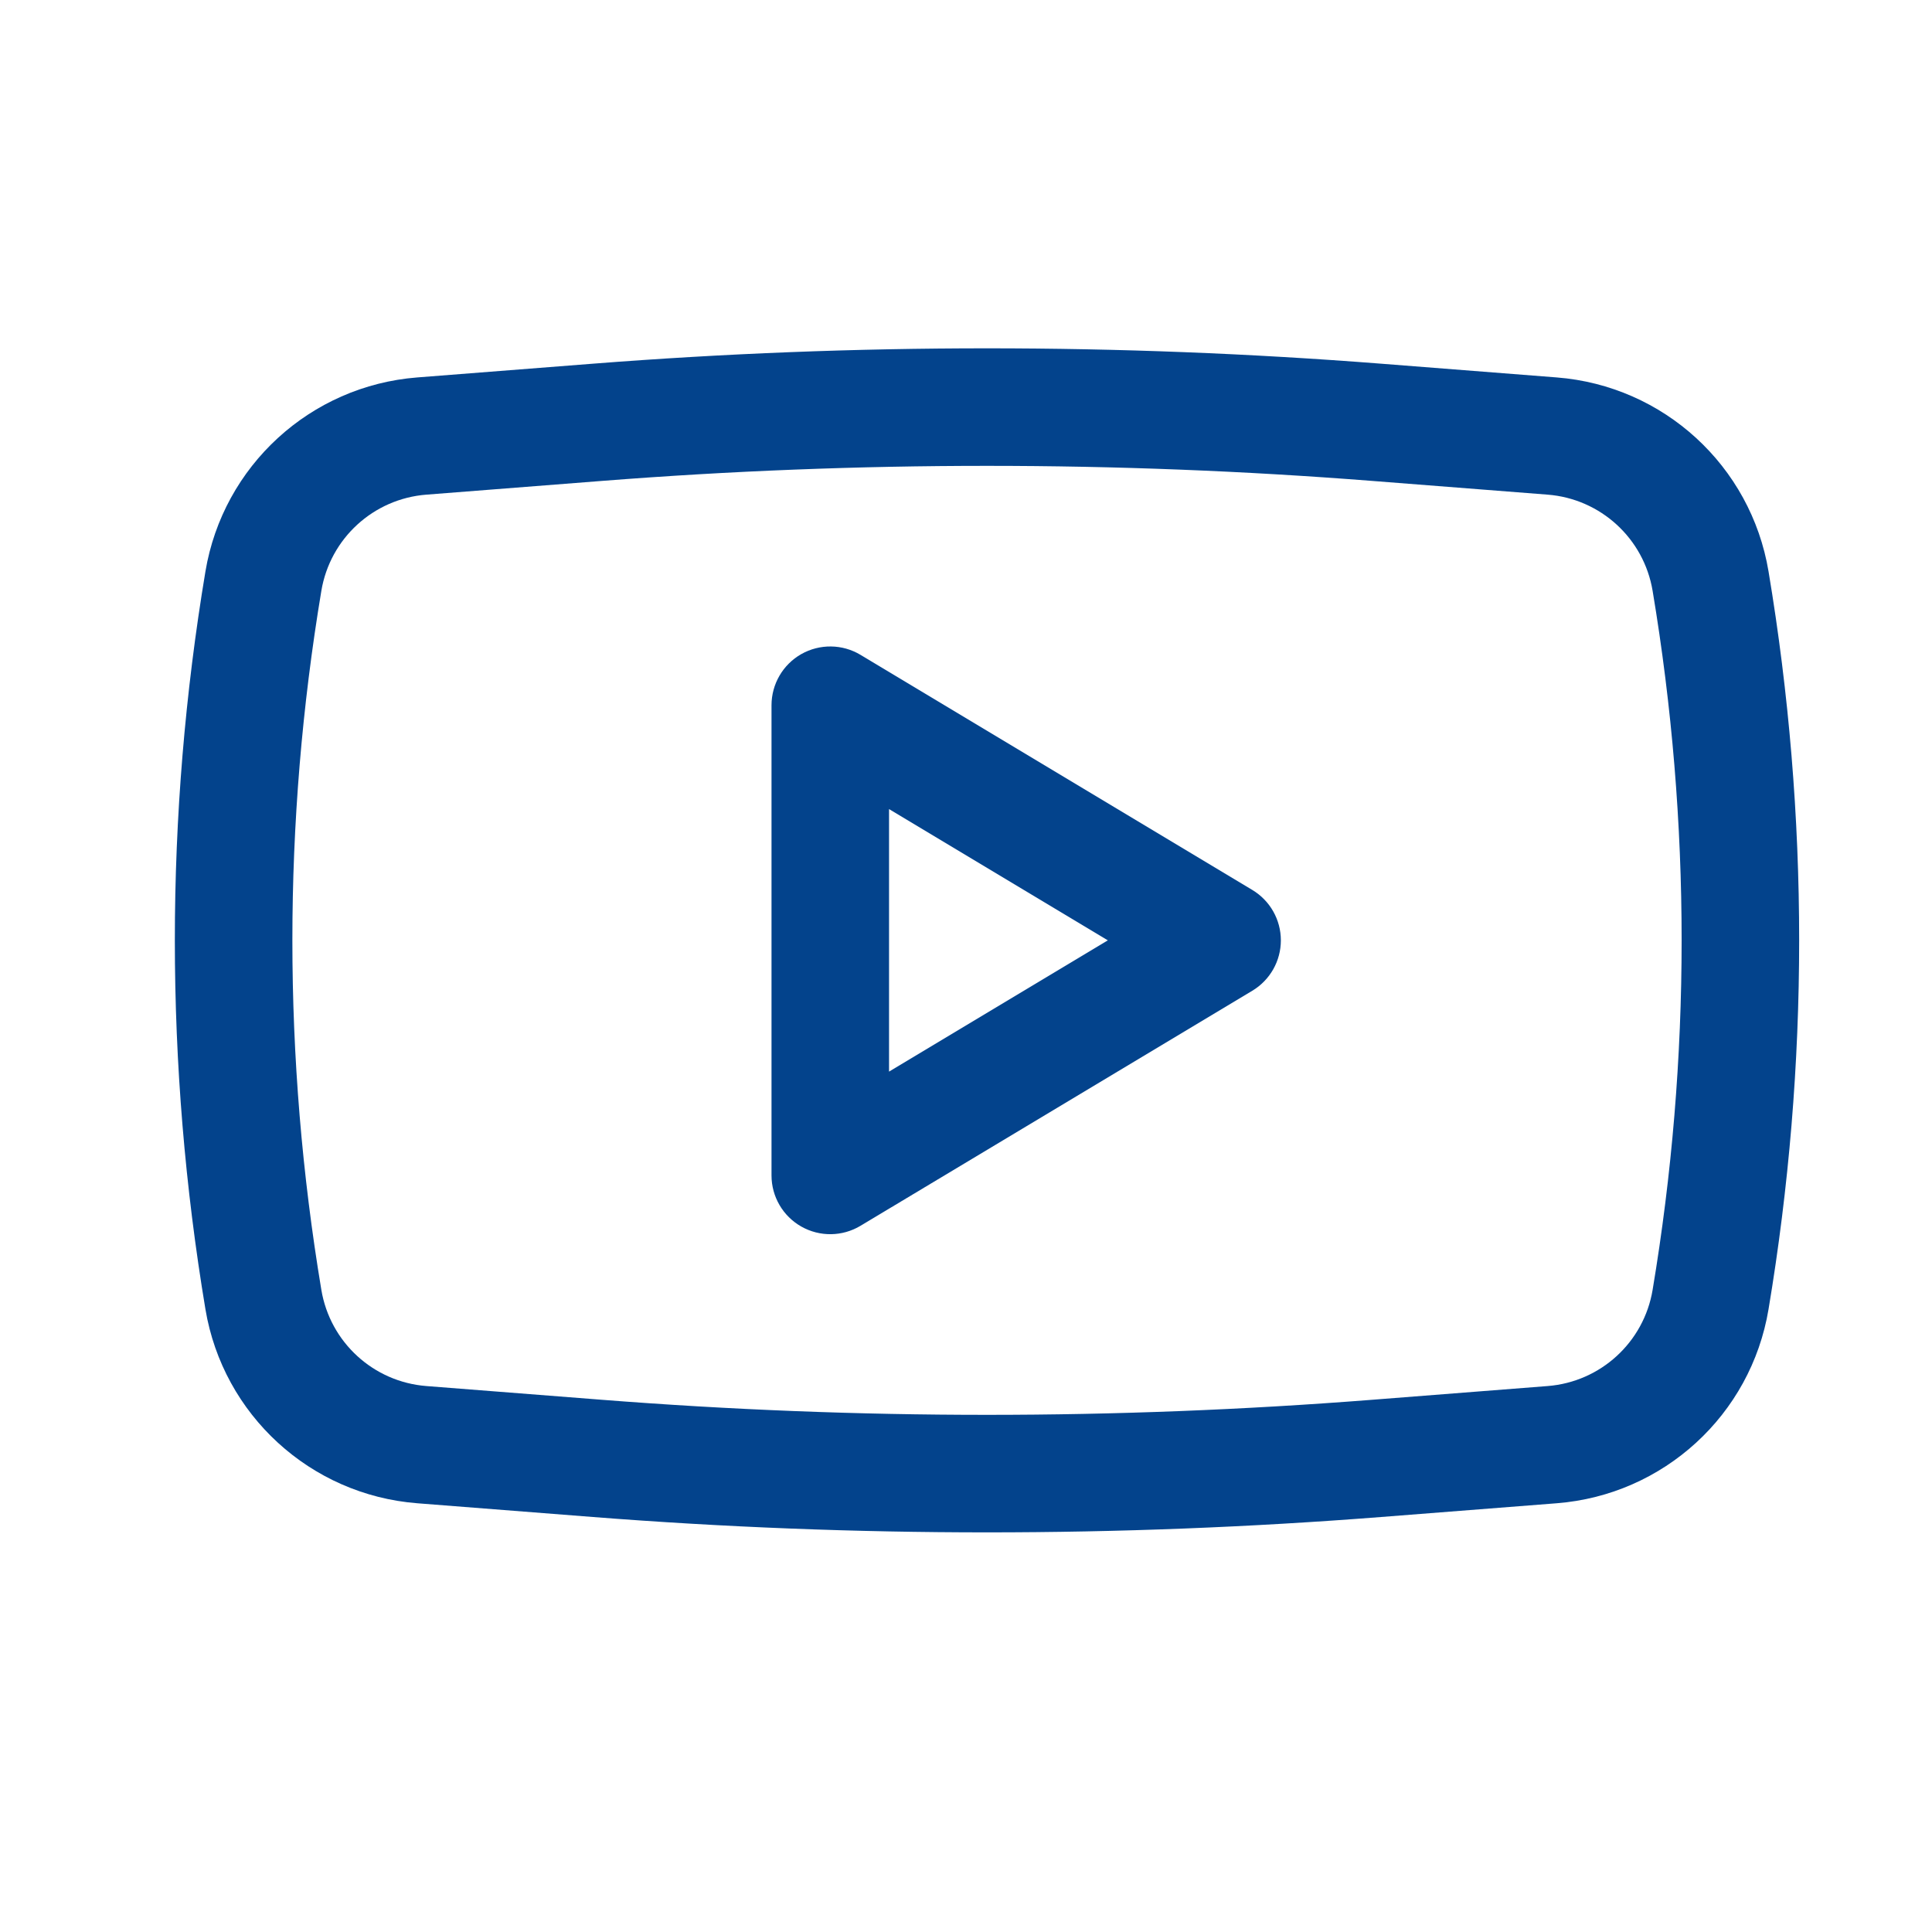
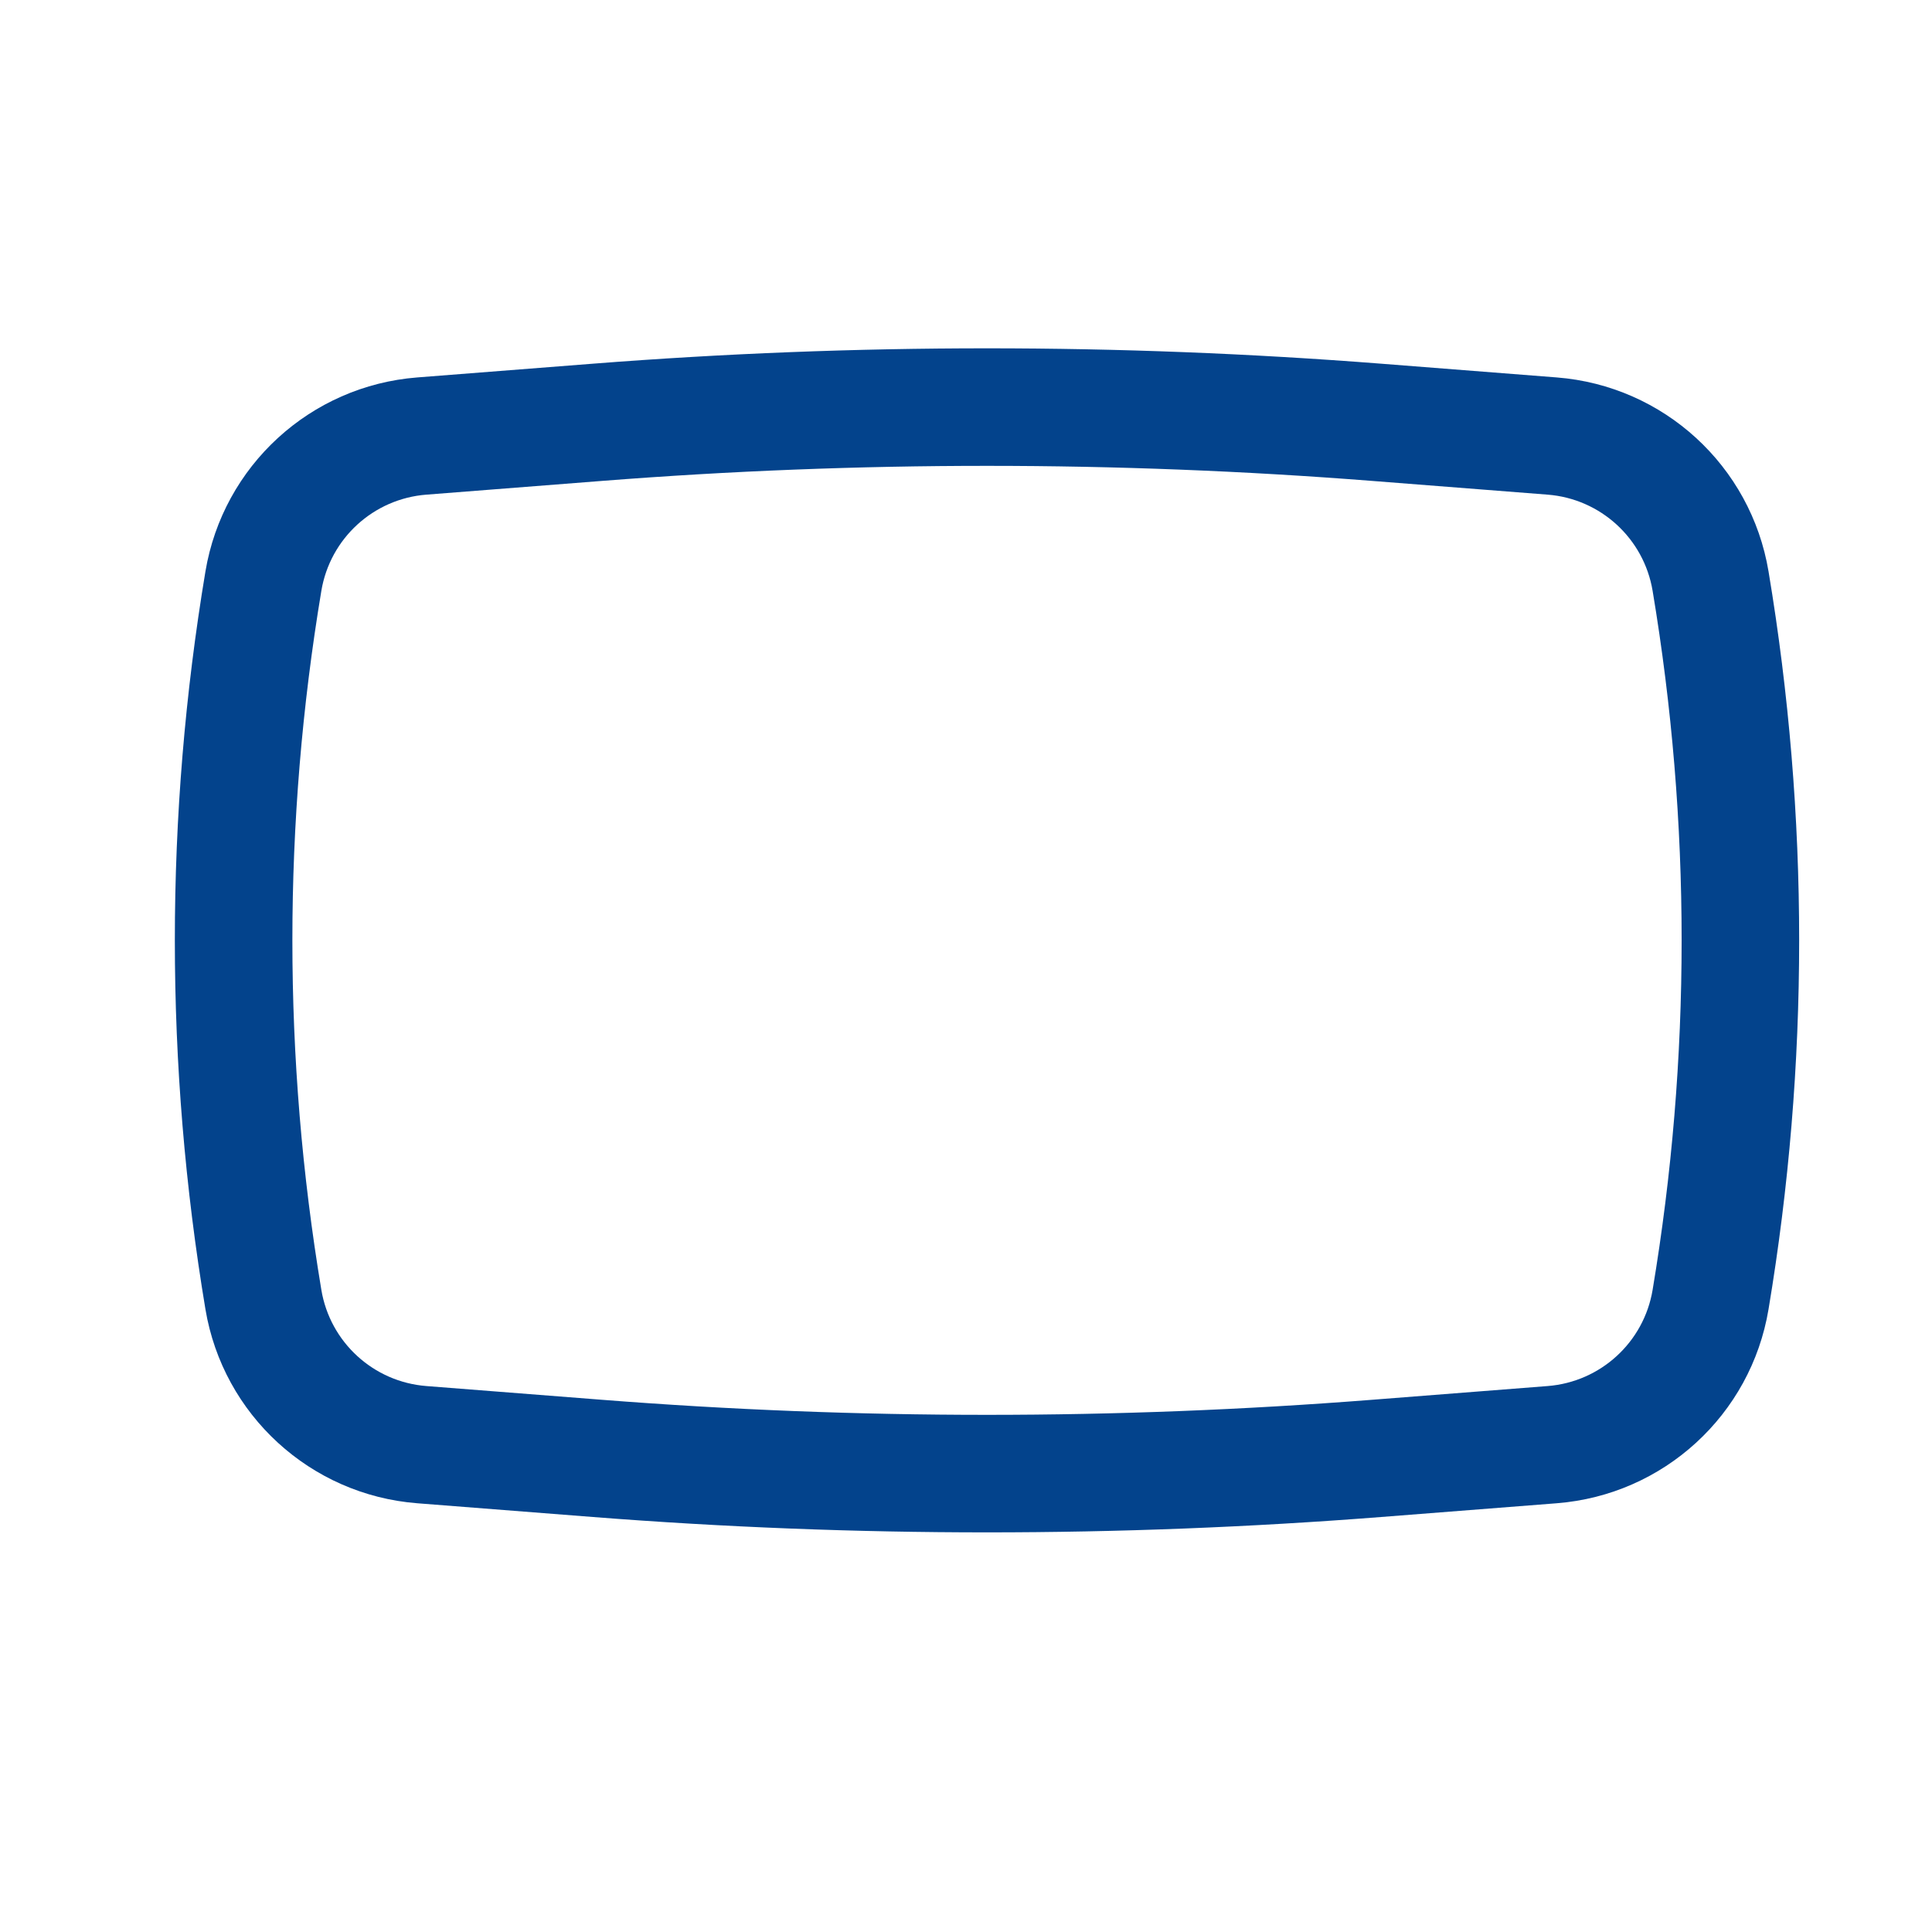
<svg xmlns="http://www.w3.org/2000/svg" width="36" height="36" viewBox="0 0 36 36" fill="none">
-   <path fill-rule="evenodd" clip-rule="evenodd" d="M16.034 12.202C15.696 11.999 15.275 11.994 14.931 12.188C14.588 12.383 14.376 12.747 14.376 13.142V21.902C14.376 22.297 14.588 22.661 14.931 22.855C15.275 23.05 15.696 23.044 16.034 22.841L23.335 18.461C23.665 18.263 23.867 17.907 23.867 17.522C23.867 17.137 23.665 16.781 23.335 16.583L16.034 12.202ZM20.643 17.522L16.566 19.968V15.076L20.643 17.522Z" fill="#03438C" />
  <path fill-rule="evenodd" clip-rule="evenodd" d="M25.737 6.777C20.847 6.395 15.935 6.395 11.046 6.777L7.774 7.033C5.785 7.189 4.157 8.68 3.828 10.648C3.068 15.199 3.068 19.845 3.828 24.396C4.157 26.364 5.785 27.855 7.774 28.011L11.046 28.267C15.935 28.649 20.847 28.649 25.737 28.267L29.008 28.011C30.998 27.855 32.626 26.364 32.954 24.396C33.715 19.845 33.715 15.199 32.954 10.648C32.626 8.68 30.998 7.189 29.008 7.033L25.737 6.777ZM11.217 8.961C15.992 8.587 20.79 8.587 25.566 8.961L28.838 9.217C29.824 9.294 30.631 10.033 30.794 11.009C31.515 15.321 31.515 19.723 30.794 24.035C30.631 25.011 29.824 25.75 28.838 25.827L25.566 26.083C20.79 26.457 15.992 26.457 11.217 26.083L7.945 25.827C6.958 25.75 6.151 25.011 5.988 24.035C5.268 19.723 5.268 15.321 5.988 11.009C6.151 10.033 6.958 9.294 7.945 9.217L11.217 8.961Z" fill="#03438C" />
</svg>